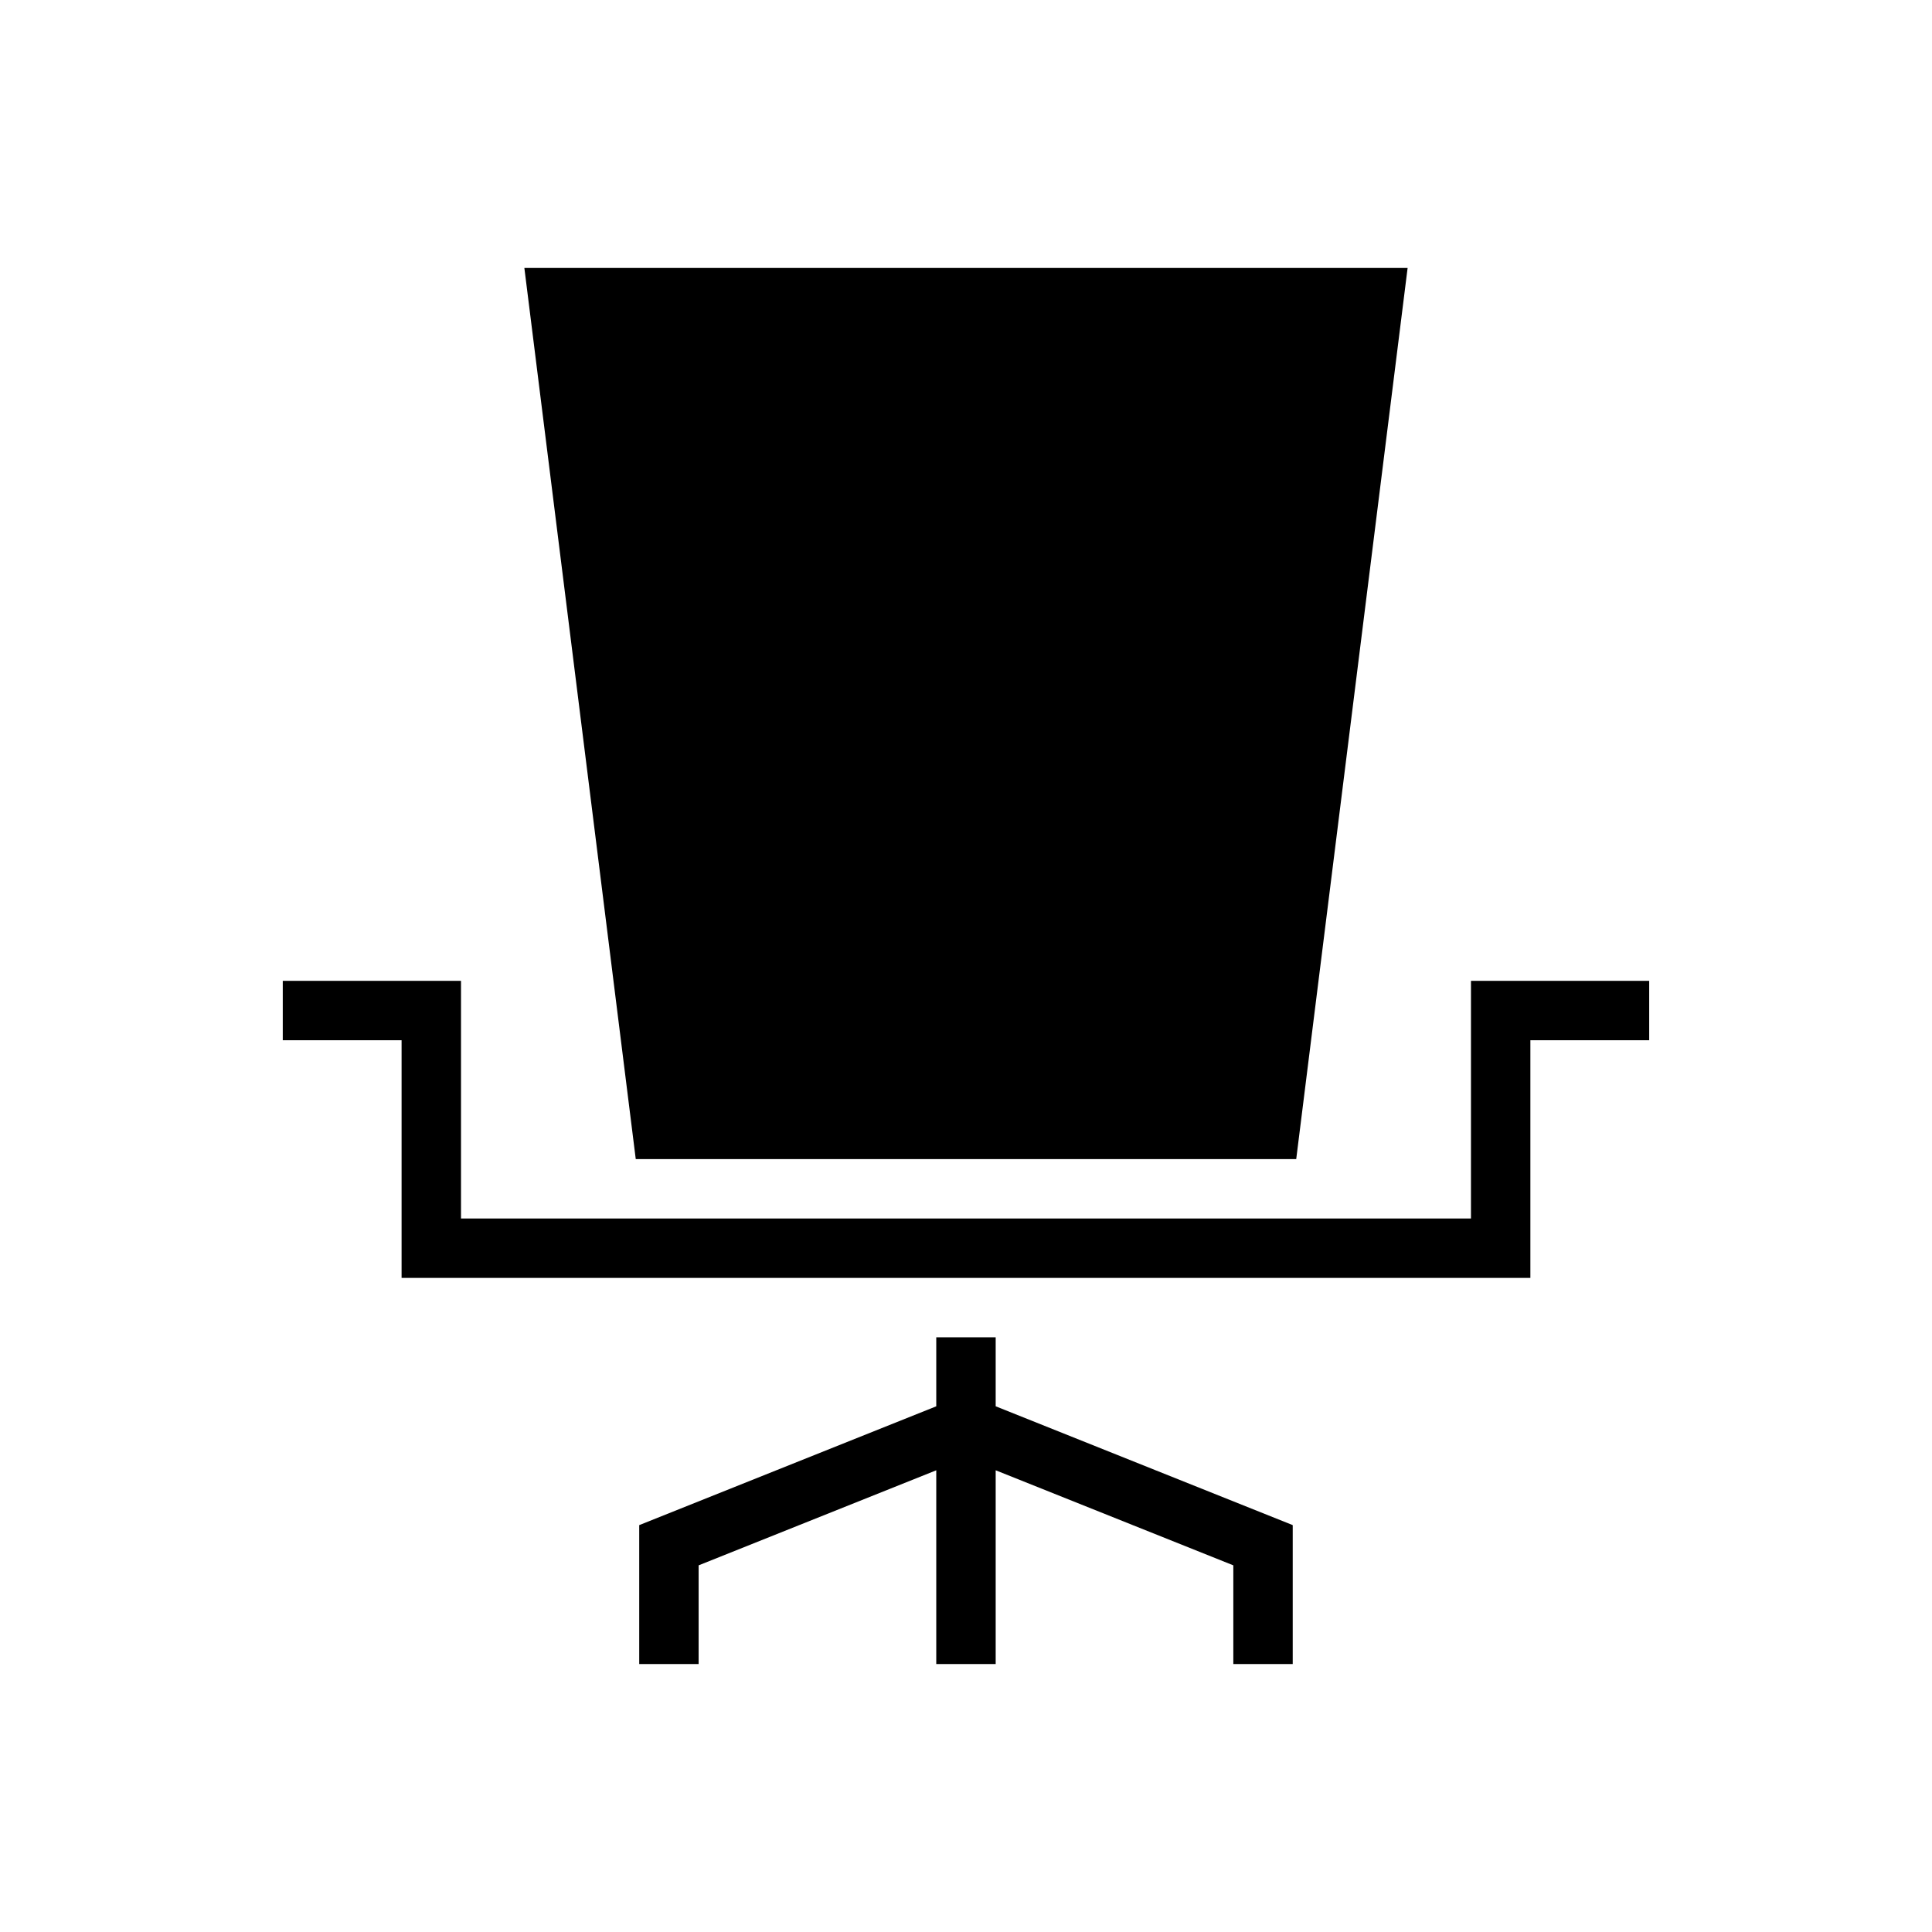
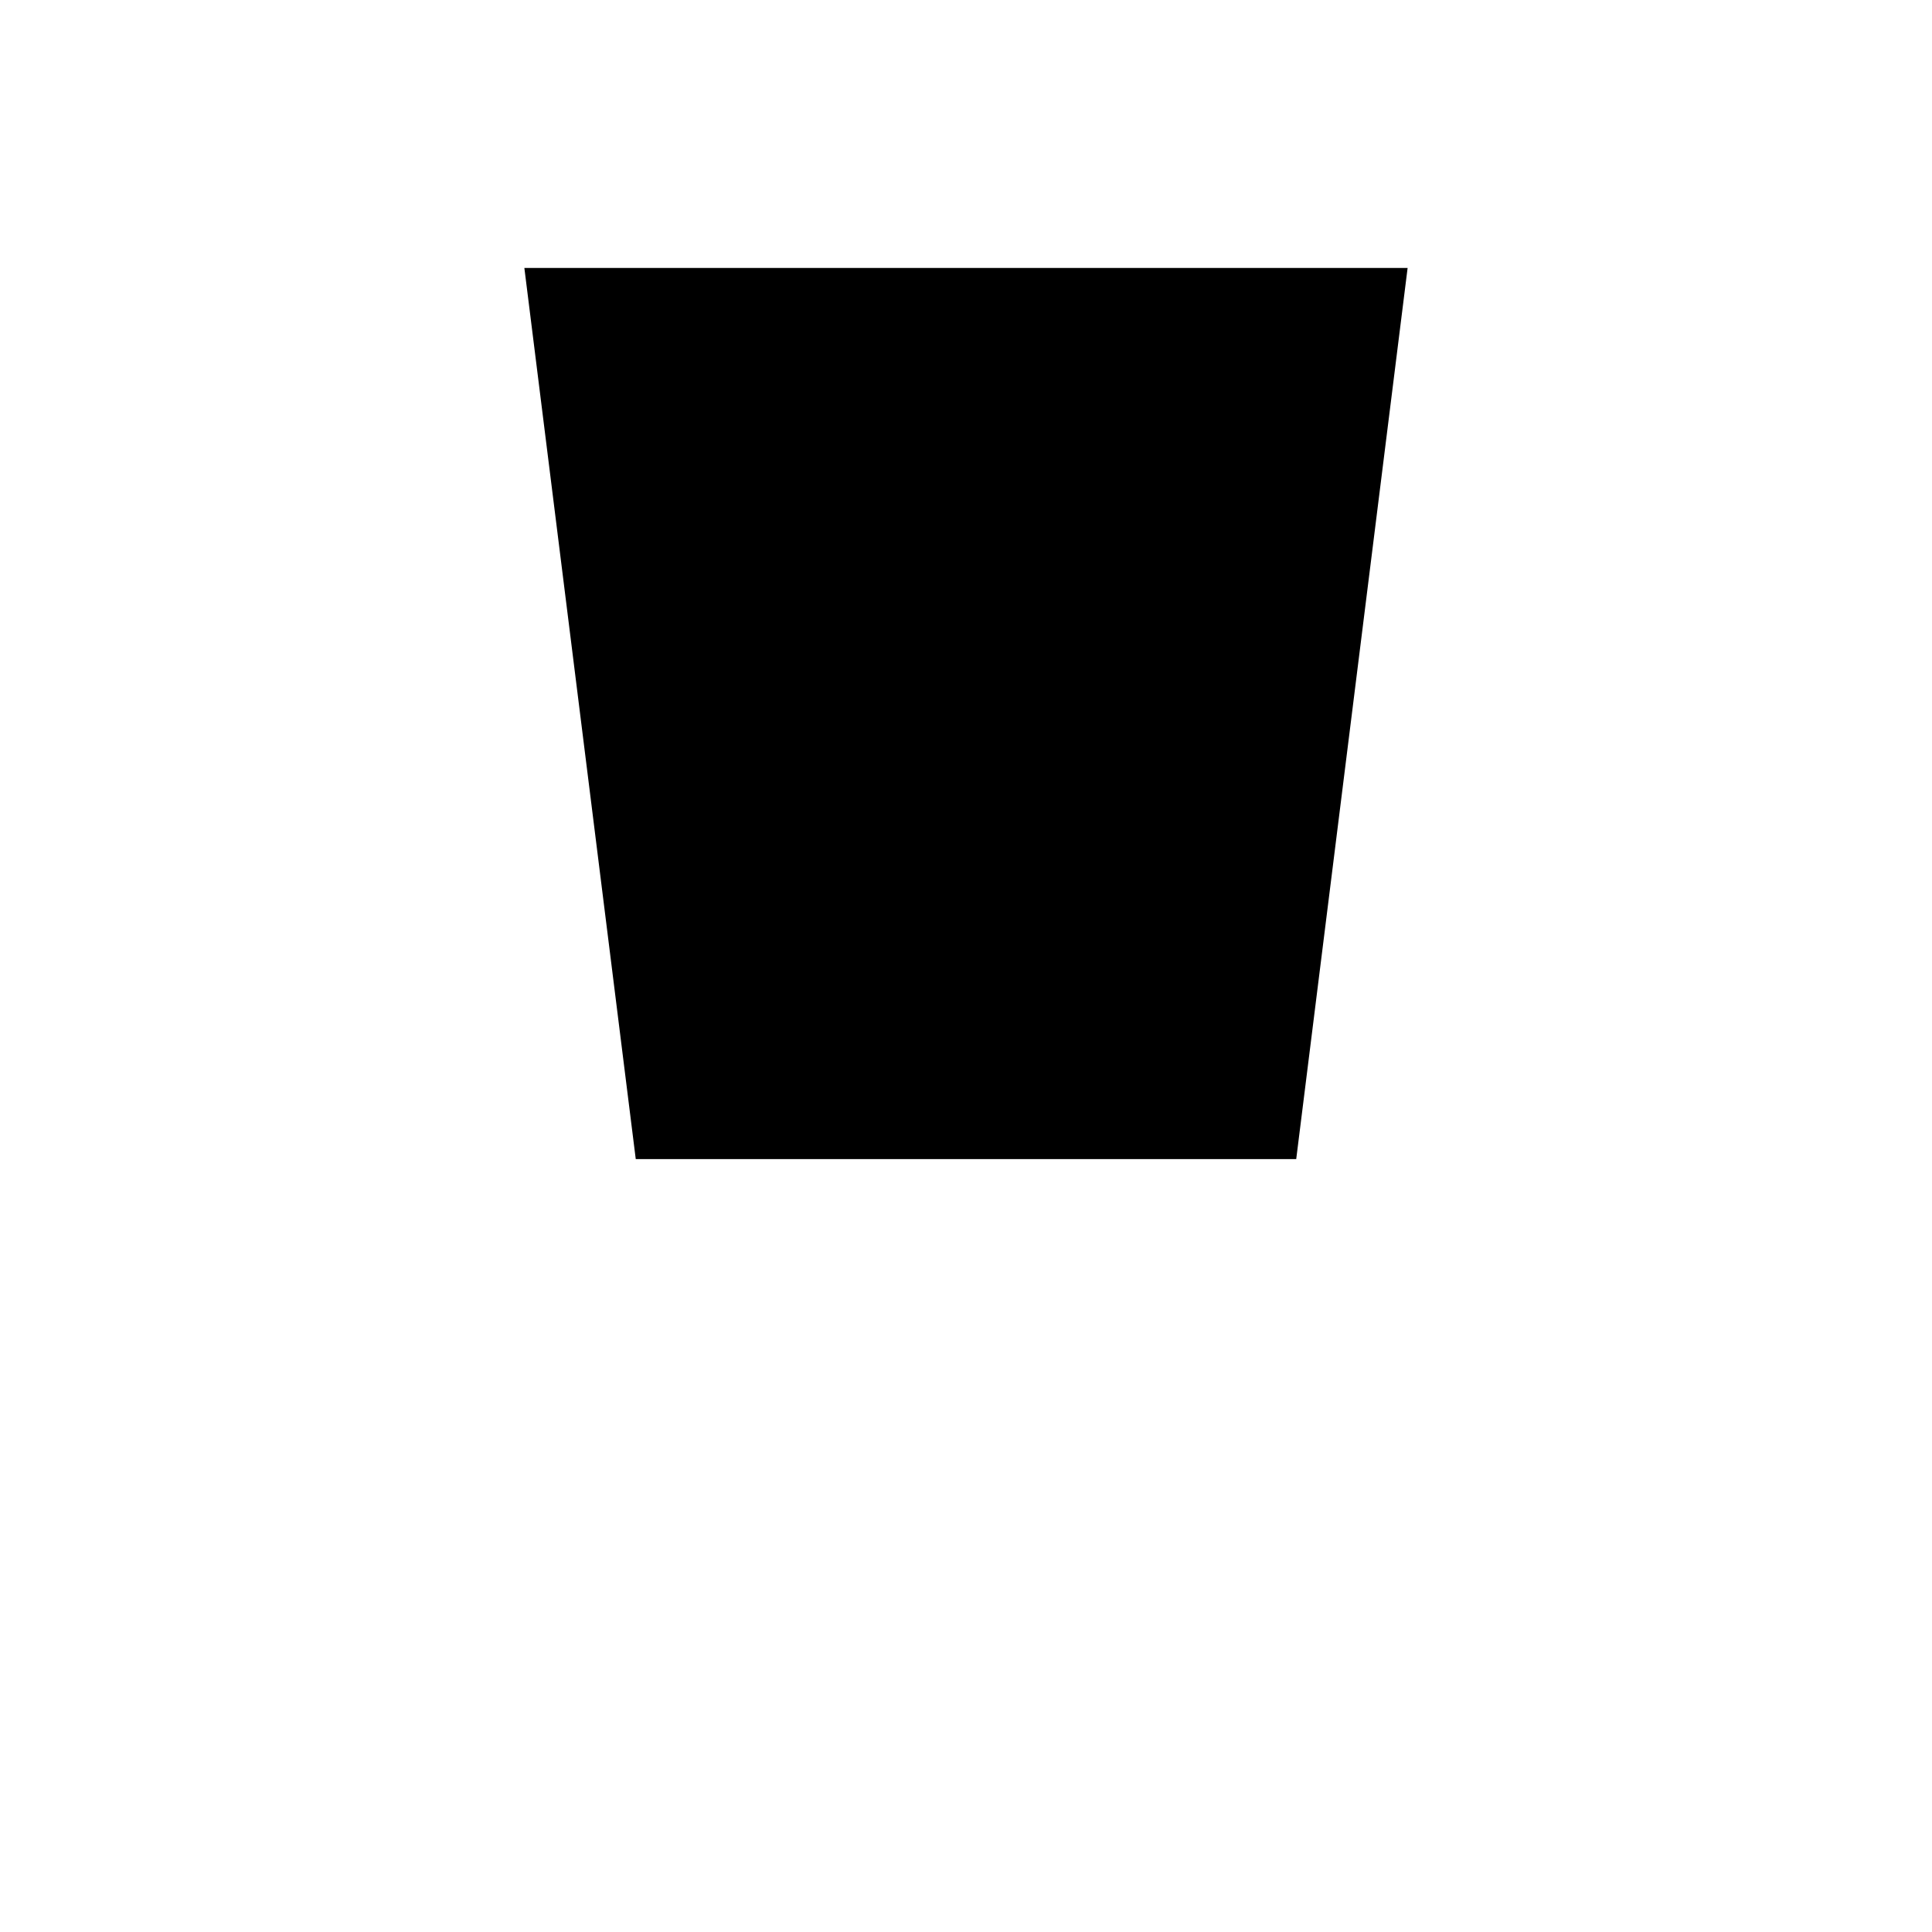
<svg xmlns="http://www.w3.org/2000/svg" fill="#000000" width="800px" height="800px" version="1.1" viewBox="144 144 512 512">
  <g>
-     <path d="m533.82 466.91h-267.65v-62.977h-47.234v15.746h31.488v62.977h299.14v-62.977h31.488v-15.746h-47.23z" />
    <path d="m400 451.17h87.512l29.52-236.16h-234.07l29.52 236.16z" />
-     <path d="m392.12 498.4v18.285l-78.719 31.488v36.82h15.742v-26.16l62.977-25.191v51.352h15.746v-51.352l62.977 25.191v26.16h15.742v-36.82l-78.719-31.488v-18.285z" />
  </g>
</svg>